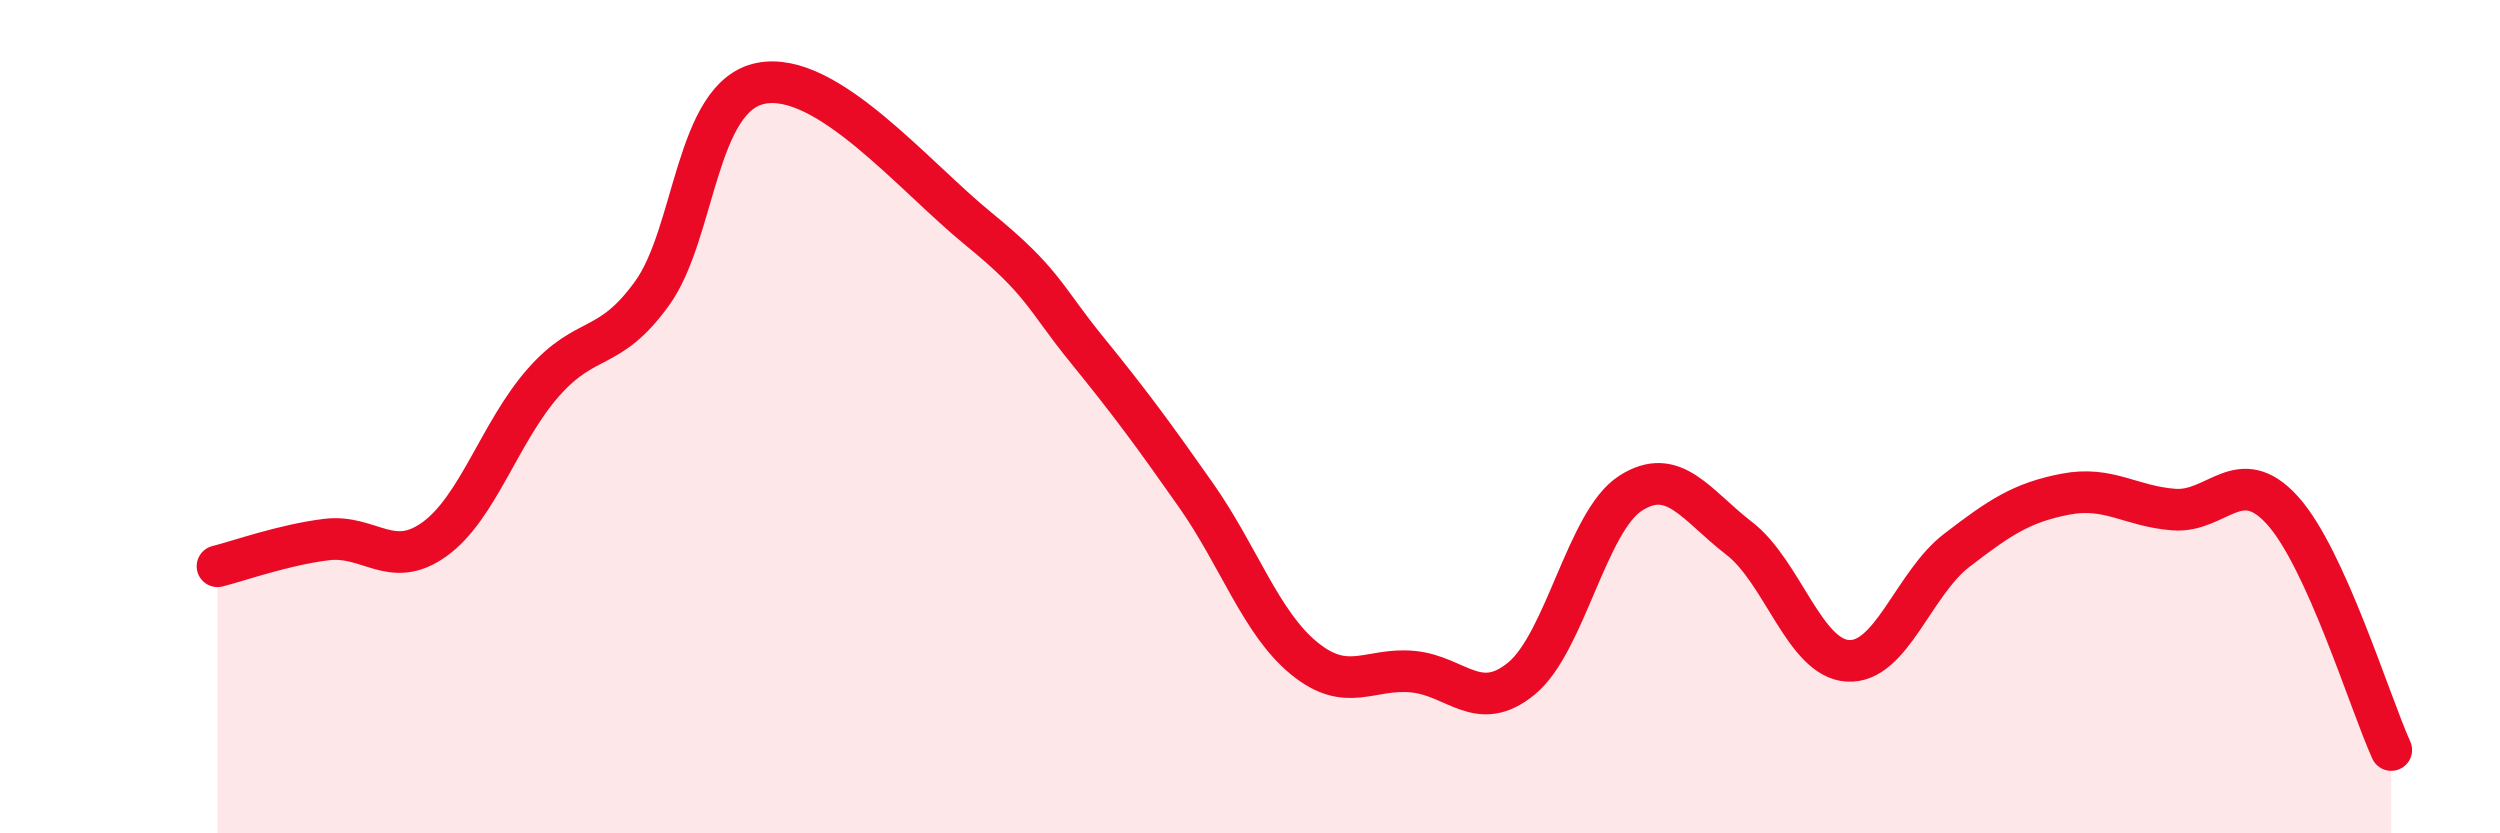
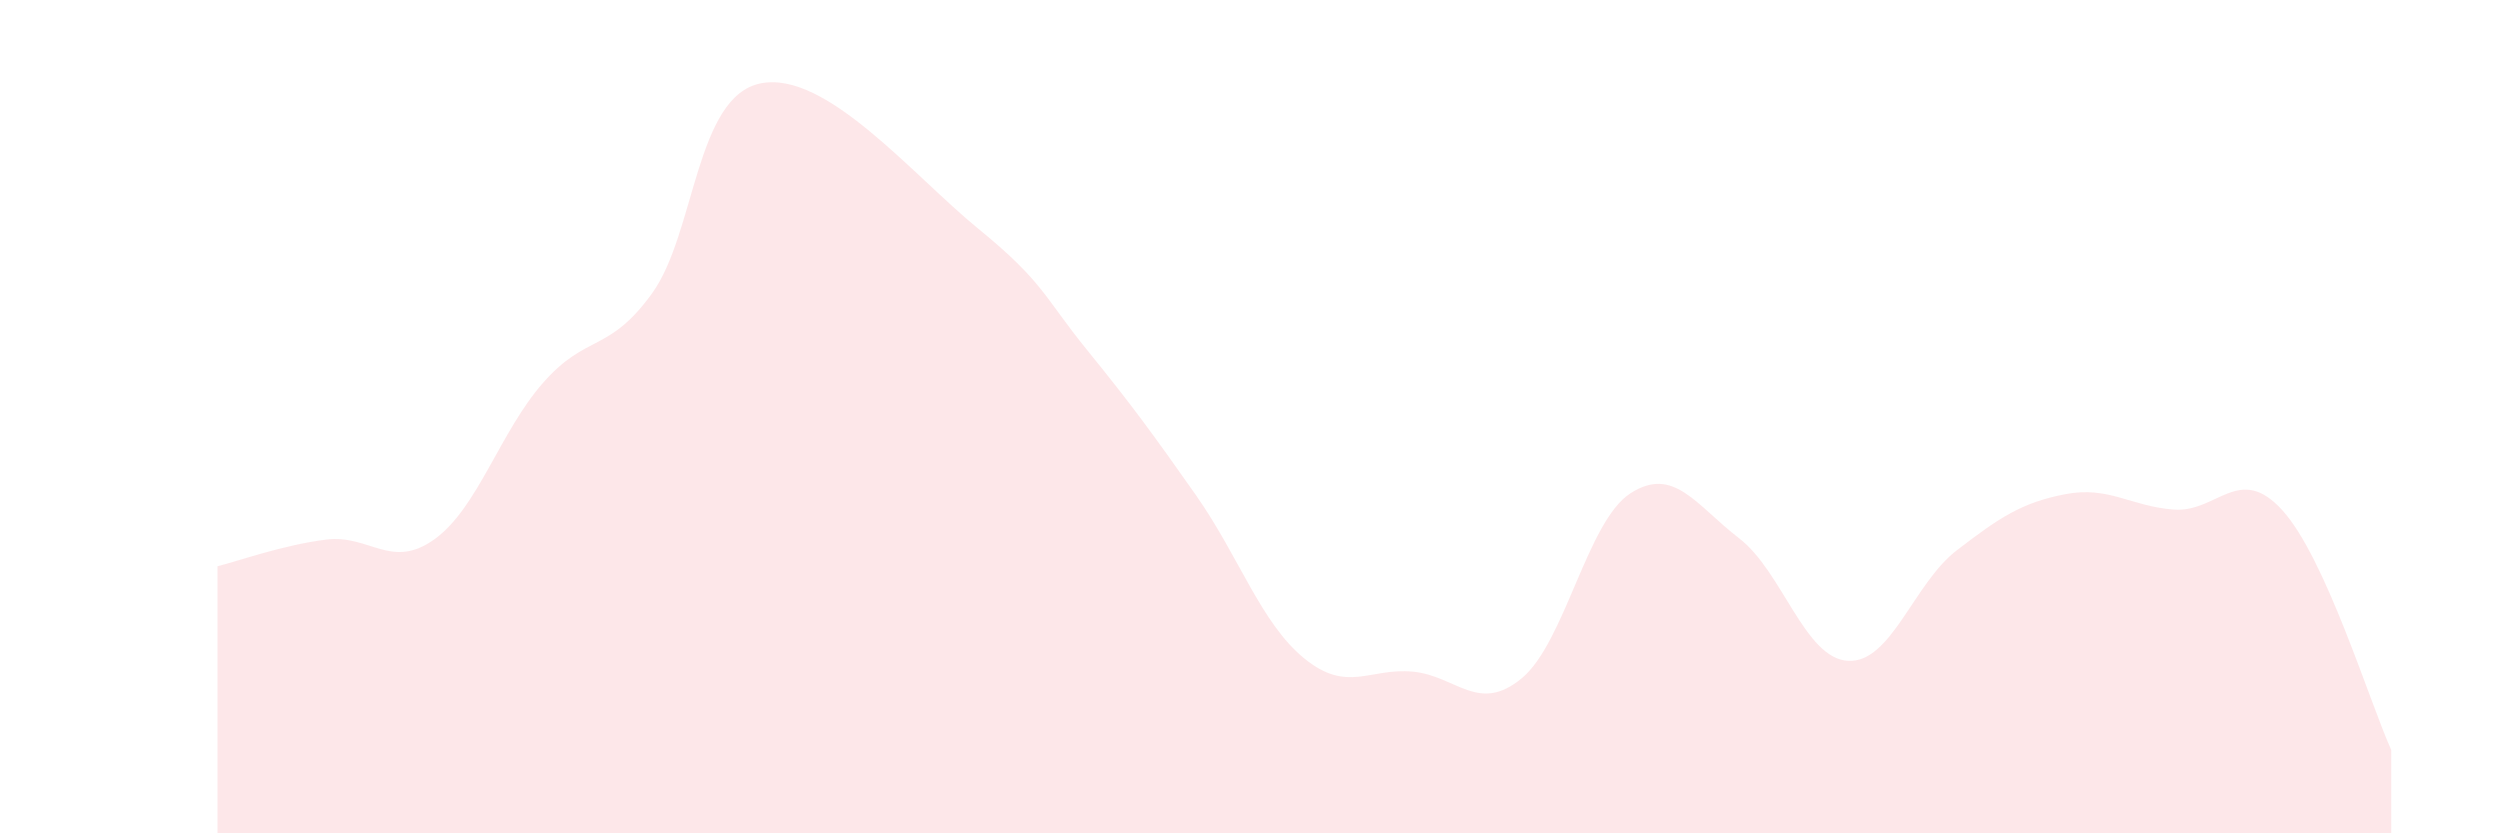
<svg xmlns="http://www.w3.org/2000/svg" width="60" height="20" viewBox="0 0 60 20">
  <path d="M 5.22,13.59 C 5.74,13.46 6.79,13.08 7.83,12.95 C 8.87,12.82 9.39,13.69 10.43,12.94 C 11.47,12.19 12,10.36 13.04,9.18 C 14.08,8 14.61,8.48 15.65,7.04 C 16.69,5.6 16.69,2.31 18.26,2 C 19.83,1.69 21.91,4.21 23.48,5.49 C 25.05,6.77 25.05,7.12 26.09,8.4 C 27.13,9.68 27.66,10.4 28.7,11.88 C 29.74,13.36 30.26,14.95 31.3,15.8 C 32.34,16.65 32.87,16.02 33.91,16.12 C 34.95,16.22 35.48,17.14 36.52,16.28 C 37.56,15.42 38.09,12.51 39.13,11.84 C 40.17,11.17 40.7,12.12 41.74,12.92 C 42.78,13.72 43.31,15.8 44.35,15.86 C 45.39,15.92 45.92,14.01 46.96,13.21 C 48,12.41 48.53,12.06 49.57,11.86 C 50.61,11.66 51.13,12.15 52.17,12.23 C 53.21,12.31 53.74,11.1 54.78,12.25 C 55.82,13.4 56.87,16.85 57.39,18L57.39 20L5.22 20Z" fill="#EB0A25" opacity="0.1" stroke-linecap="round" stroke-linejoin="round" />
-   <path d="M 5.22,13.59 C 5.74,13.46 6.79,13.08 7.83,12.95 C 8.87,12.82 9.39,13.69 10.43,12.94 C 11.47,12.19 12,10.36 13.04,9.18 C 14.08,8 14.61,8.48 15.65,7.04 C 16.69,5.6 16.69,2.31 18.26,2 C 19.83,1.69 21.91,4.21 23.48,5.49 C 25.05,6.77 25.05,7.12 26.09,8.4 C 27.13,9.68 27.66,10.4 28.7,11.88 C 29.74,13.36 30.26,14.95 31.3,15.8 C 32.34,16.65 32.87,16.02 33.91,16.12 C 34.95,16.22 35.48,17.14 36.52,16.28 C 37.56,15.42 38.09,12.51 39.13,11.84 C 40.17,11.17 40.7,12.12 41.74,12.92 C 42.78,13.72 43.31,15.8 44.35,15.86 C 45.39,15.92 45.92,14.01 46.96,13.21 C 48,12.41 48.53,12.06 49.57,11.86 C 50.61,11.66 51.13,12.15 52.17,12.23 C 53.21,12.31 53.74,11.1 54.78,12.25 C 55.82,13.4 56.87,16.85 57.39,18" stroke="#EB0A25" stroke-width="1" fill="none" stroke-linecap="round" stroke-linejoin="round" />
</svg>